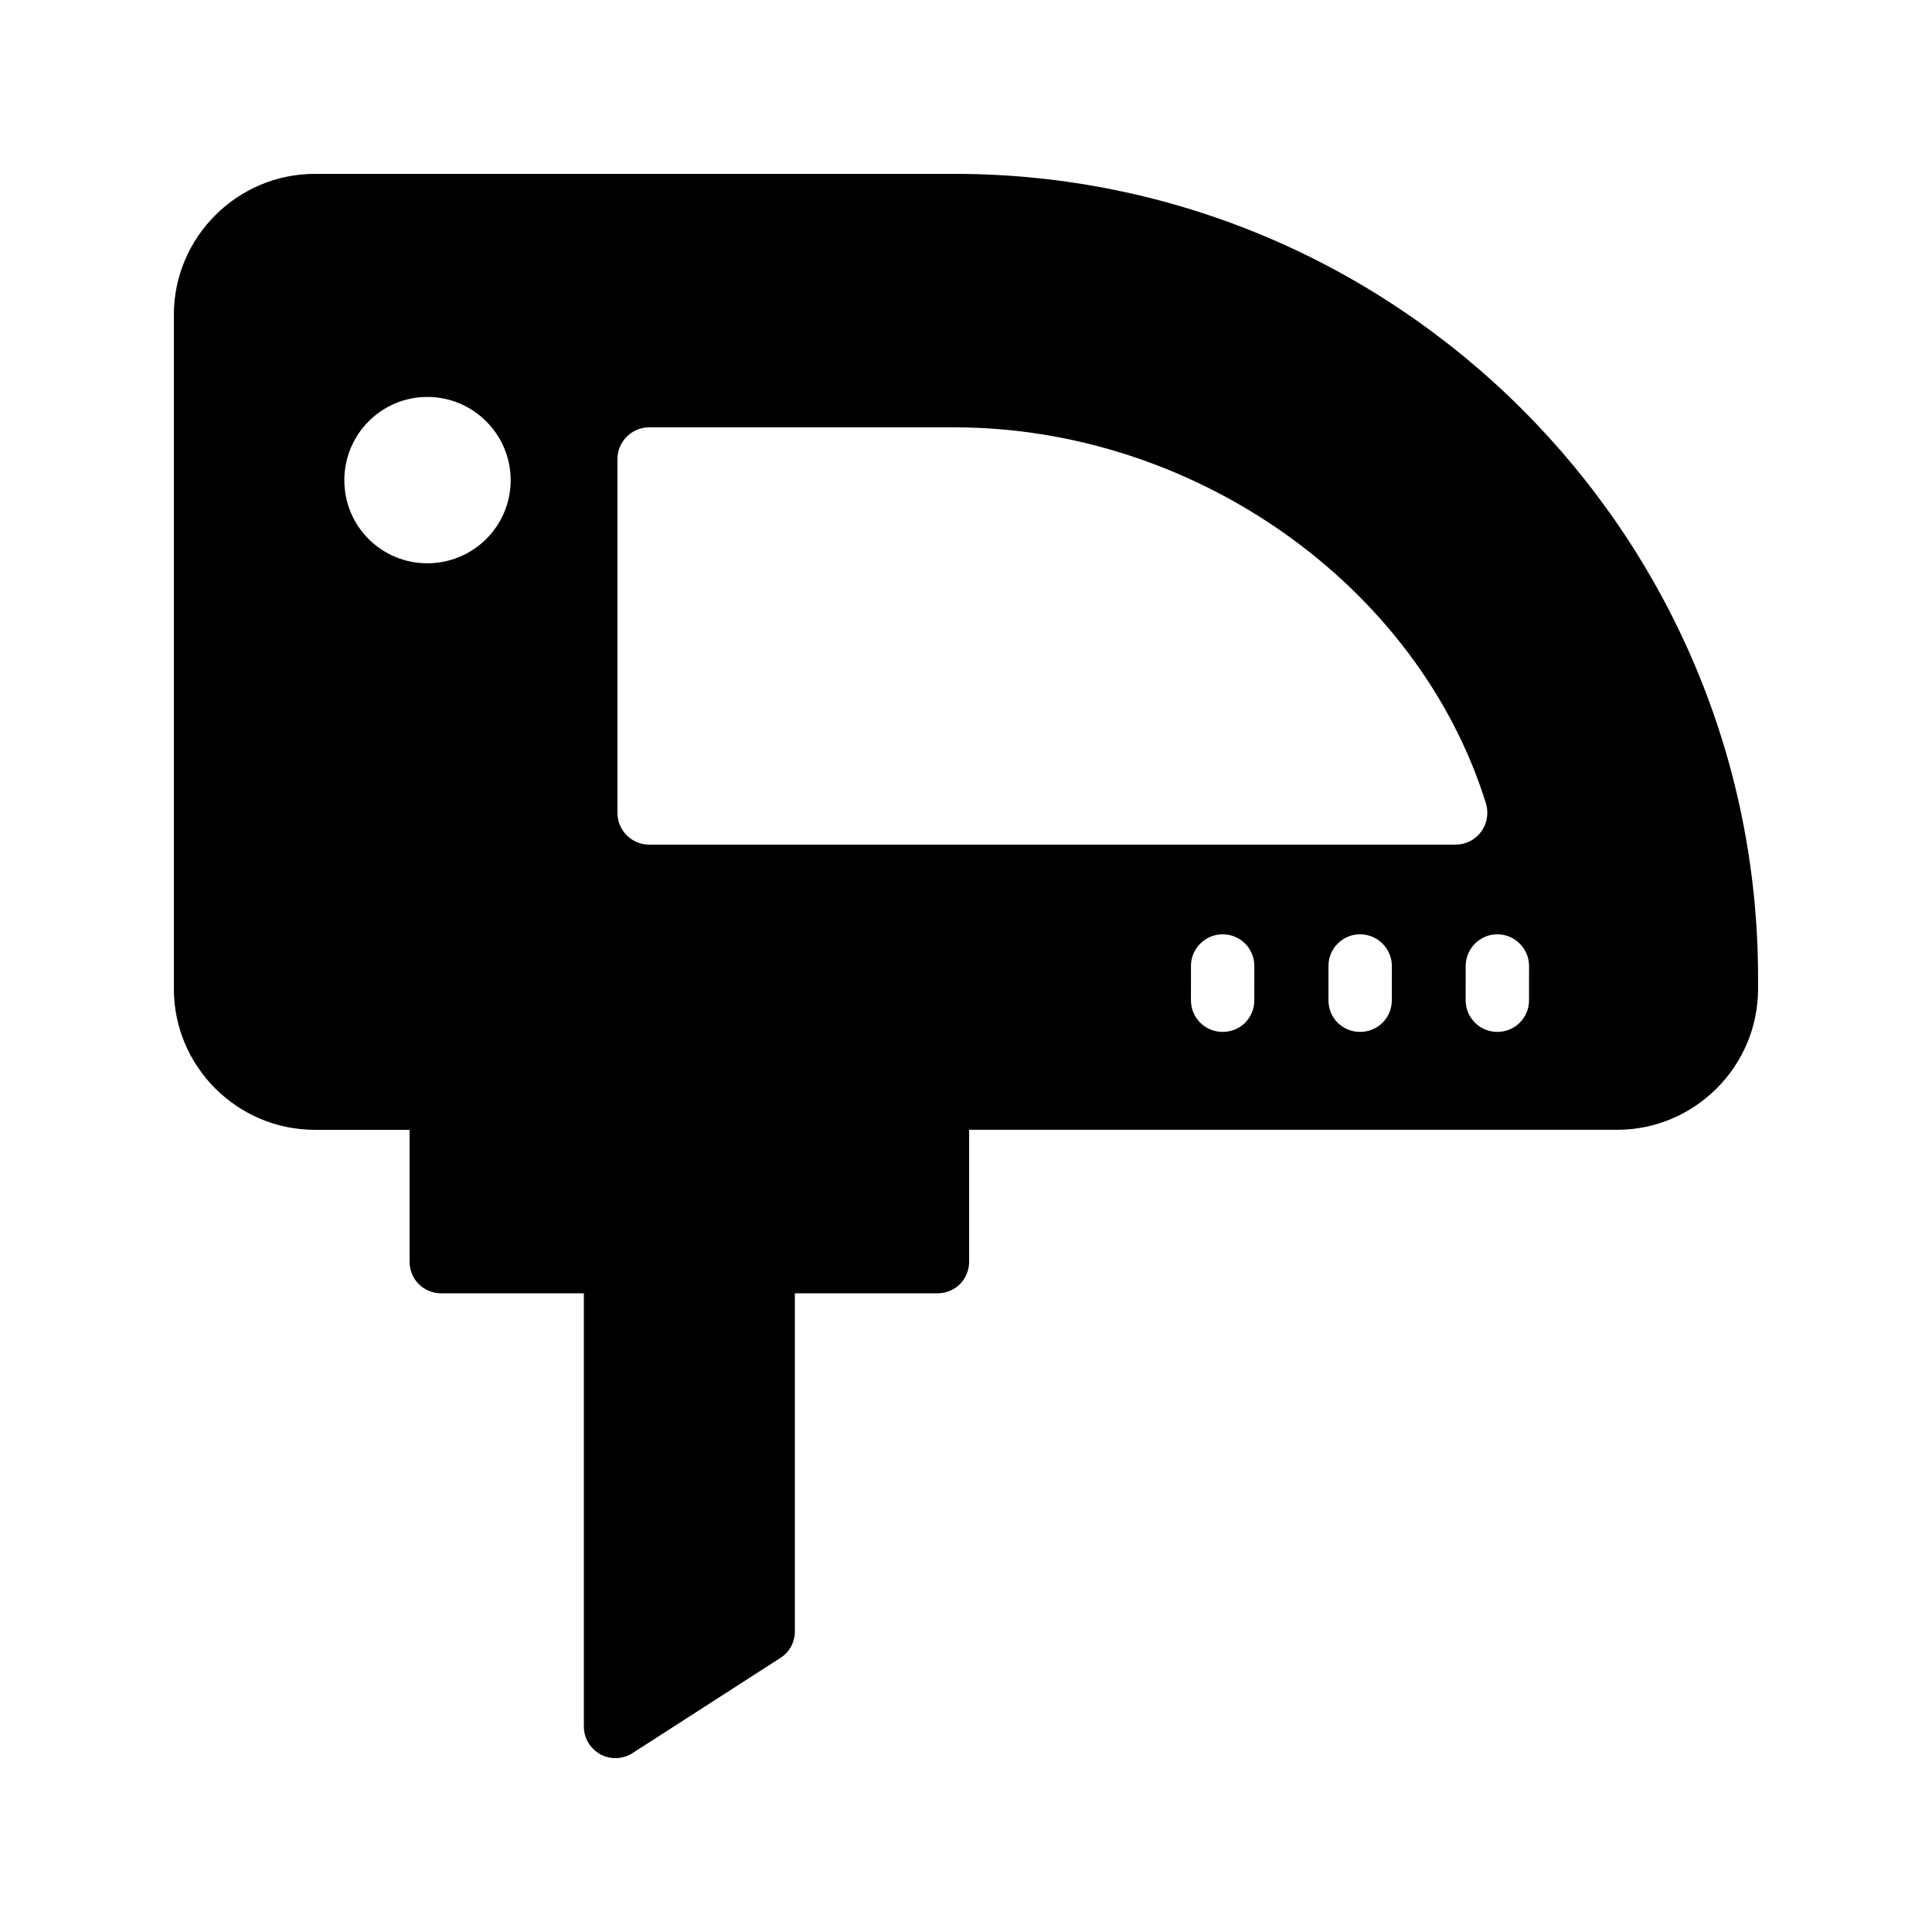
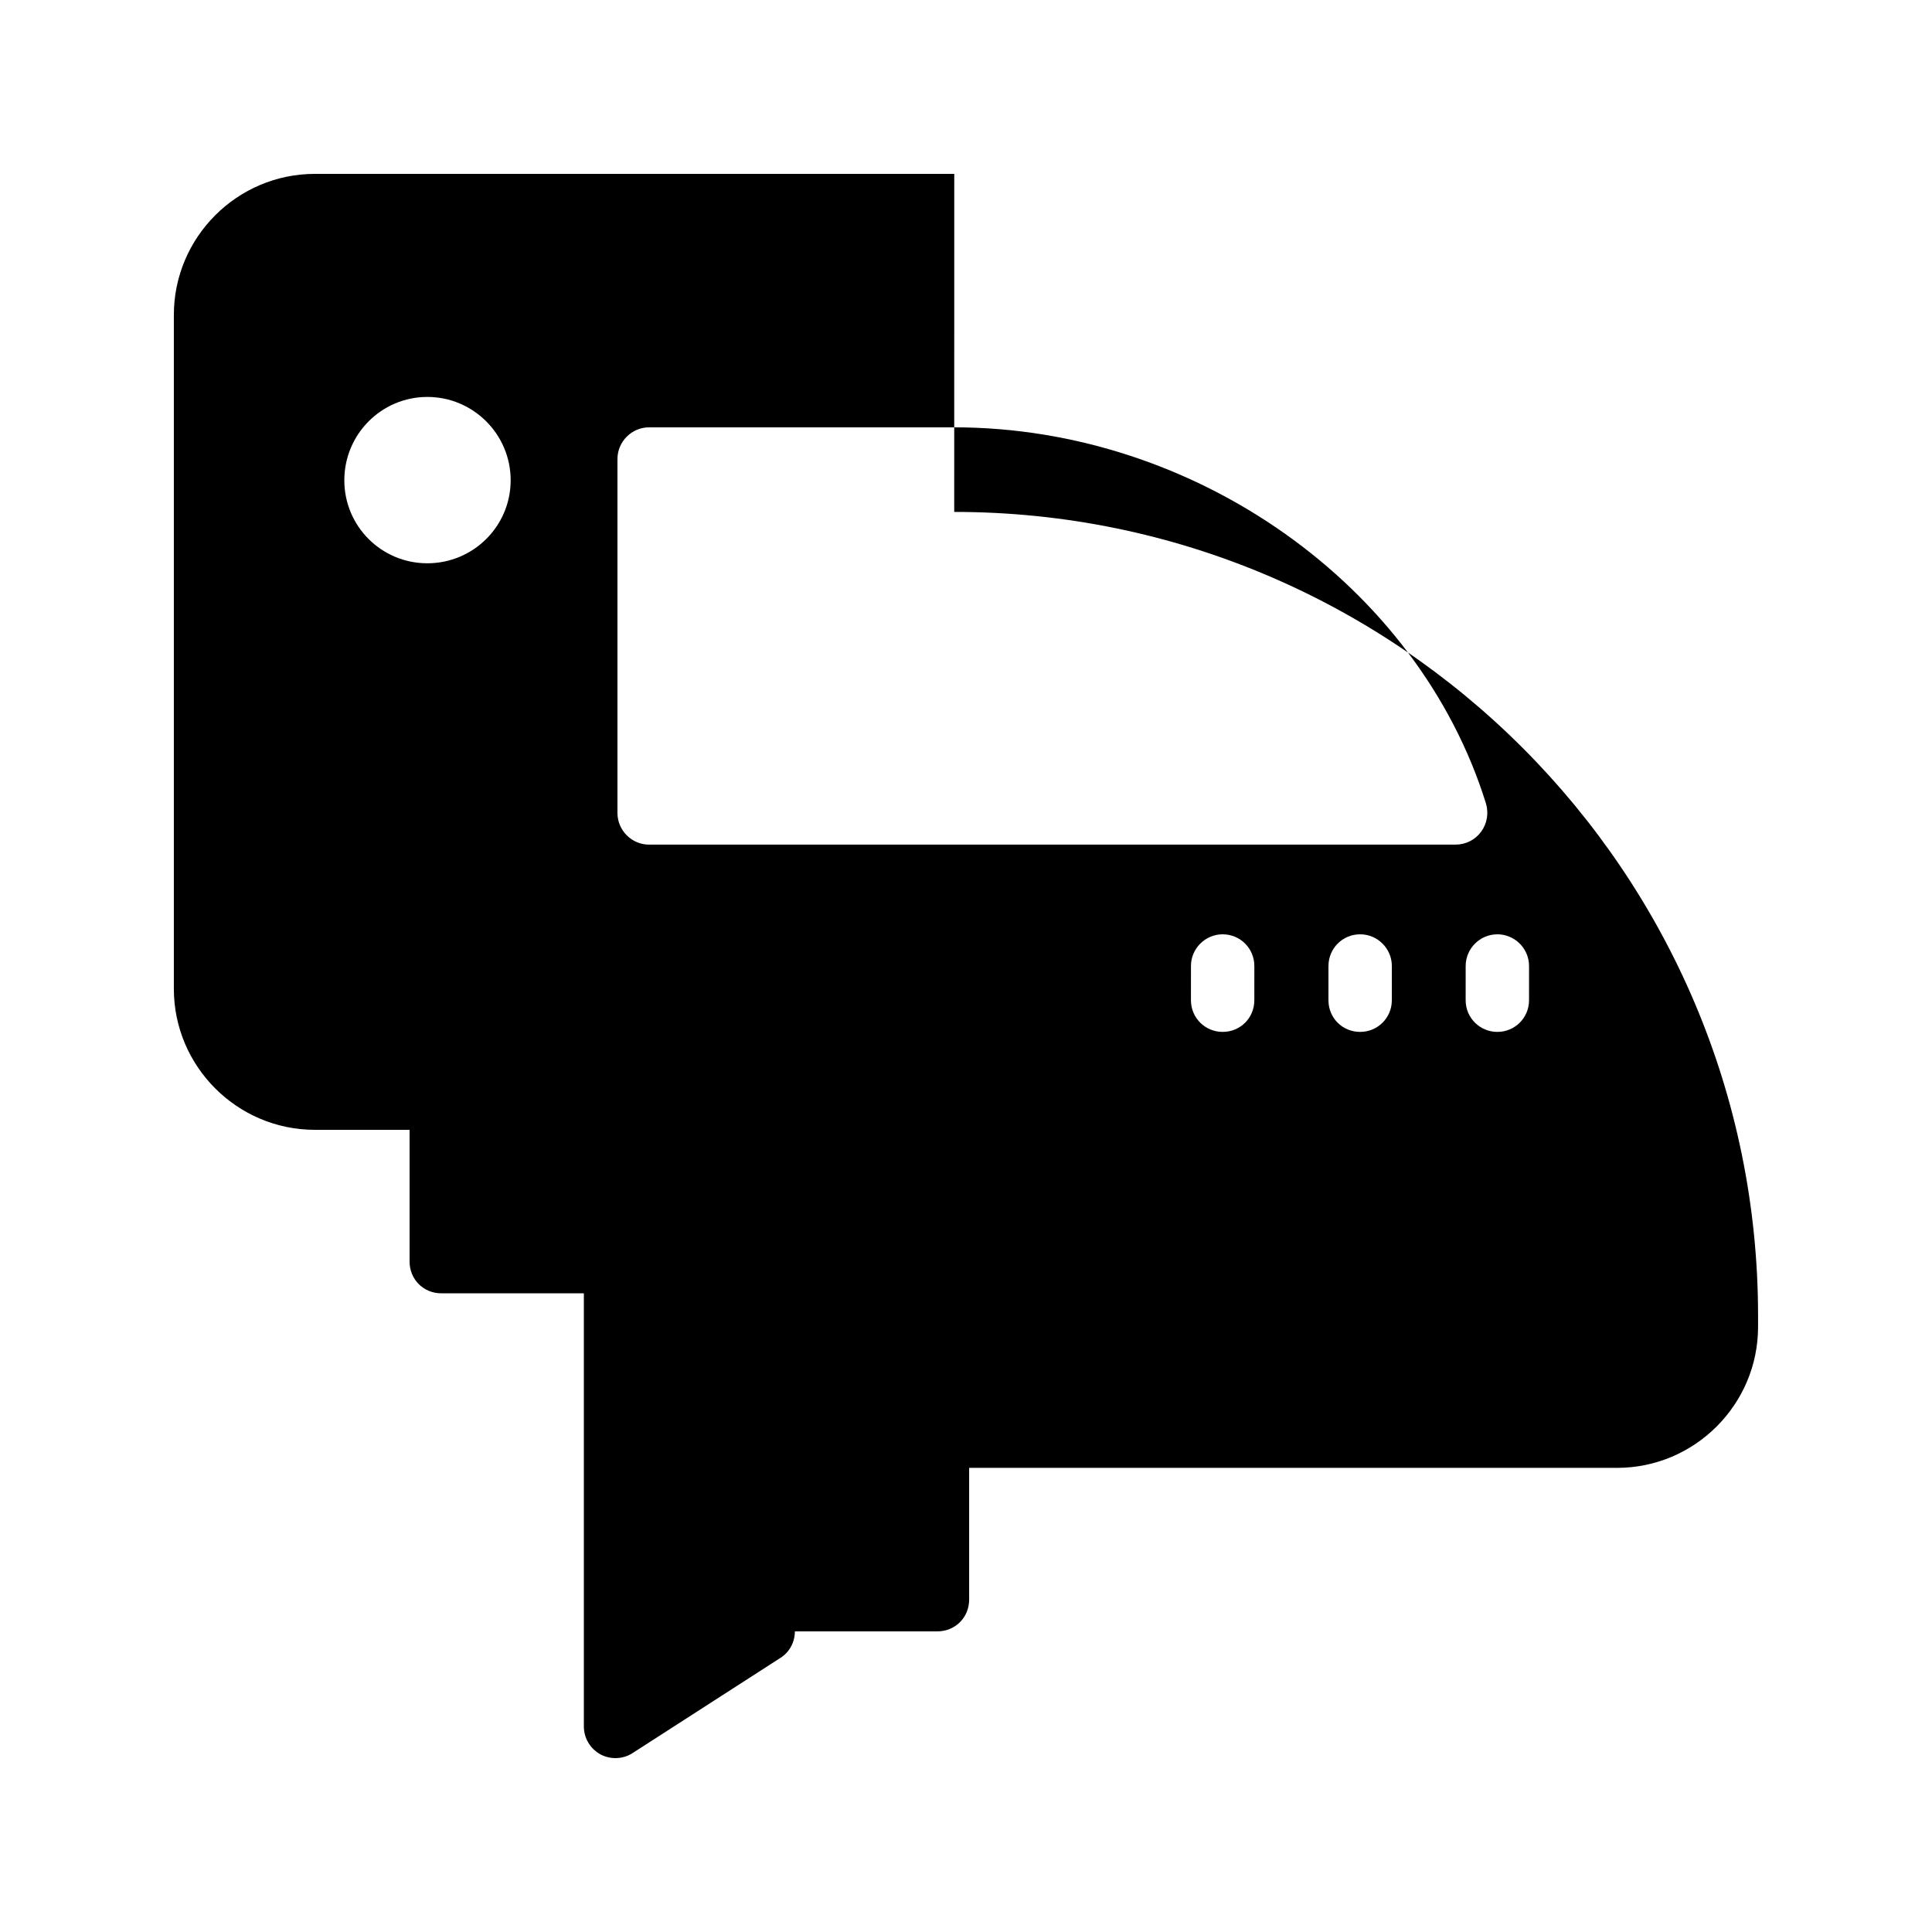
<svg xmlns="http://www.w3.org/2000/svg" fill="#000000" width="800px" height="800px" version="1.1" viewBox="144 144 512 512">
-   <path d="m396.89 190.08h-169.45c-20.574 0-37.367 16.793-37.367 37.367v178.6c0 20.574 16.793 37.367 37.367 37.367h25.105v34.93c0 4.703 3.695 8.398 8.398 8.398h37.785v114.78c0 3.106 1.68 5.879 4.367 7.391 1.258 0.668 2.602 1.004 4.027 1.004 1.512 0 3.106-0.418 4.535-1.344l39.129-25.191c2.434-1.512 3.863-4.199 3.863-7.055v-89.59h37.785c4.703 0 8.398-3.695 8.398-8.398v-34.93h171.71c20.57 0 37.363-16.793 37.363-37.367v-2.938c0-117.47-95.555-213.03-213.03-213.03zm-161.64 81.195c0-12.176 9.824-22.082 22-22.082 12.176 0 22.082 9.906 22.082 22.082 0 12.176-9.906 22-22.082 22-12.176 0-22-9.824-22-22zm241.16 137.79c0 4.703-3.695 8.398-8.398 8.398-4.617 0-8.398-3.695-8.398-8.398l0.004-9.066c0-4.617 3.777-8.398 8.398-8.398 4.703 0 8.398 3.777 8.398 8.398zm36.441 0c0 4.703-3.777 8.398-8.398 8.398-4.703 0-8.398-3.695-8.398-8.398l0.004-9.066c0-4.617 3.695-8.398 8.398-8.398 4.617 0 8.398 3.777 8.398 8.398zm-196.82-41.227c-4.617 0-8.398-3.777-8.398-8.398v-93.793c0-4.617 3.777-8.398 8.398-8.398h80.863c63.73 0 122.93 41.898 140.9 99.672 0.754 2.519 0.332 5.289-1.262 7.473-1.594 2.184-4.113 3.441-6.801 3.441zm233.18 41.227c0 4.703-3.777 8.398-8.398 8.398-4.617 0-8.398-3.695-8.398-8.398l0.004-9.066c0-4.617 3.777-8.398 8.398-8.398 4.617 0 8.398 3.777 8.398 8.398z" />
+   <path d="m396.89 190.08h-169.45c-20.574 0-37.367 16.793-37.367 37.367v178.6c0 20.574 16.793 37.367 37.367 37.367h25.105v34.93c0 4.703 3.695 8.398 8.398 8.398h37.785v114.78c0 3.106 1.68 5.879 4.367 7.391 1.258 0.668 2.602 1.004 4.027 1.004 1.512 0 3.106-0.418 4.535-1.344l39.129-25.191c2.434-1.512 3.863-4.199 3.863-7.055h37.785c4.703 0 8.398-3.695 8.398-8.398v-34.93h171.71c20.57 0 37.363-16.793 37.363-37.367v-2.938c0-117.47-95.555-213.03-213.03-213.03zm-161.64 81.195c0-12.176 9.824-22.082 22-22.082 12.176 0 22.082 9.906 22.082 22.082 0 12.176-9.906 22-22.082 22-12.176 0-22-9.824-22-22zm241.16 137.79c0 4.703-3.695 8.398-8.398 8.398-4.617 0-8.398-3.695-8.398-8.398l0.004-9.066c0-4.617 3.777-8.398 8.398-8.398 4.703 0 8.398 3.777 8.398 8.398zm36.441 0c0 4.703-3.777 8.398-8.398 8.398-4.703 0-8.398-3.695-8.398-8.398l0.004-9.066c0-4.617 3.695-8.398 8.398-8.398 4.617 0 8.398 3.777 8.398 8.398zm-196.82-41.227c-4.617 0-8.398-3.777-8.398-8.398v-93.793c0-4.617 3.777-8.398 8.398-8.398h80.863c63.73 0 122.93 41.898 140.9 99.672 0.754 2.519 0.332 5.289-1.262 7.473-1.594 2.184-4.113 3.441-6.801 3.441zm233.18 41.227c0 4.703-3.777 8.398-8.398 8.398-4.617 0-8.398-3.695-8.398-8.398l0.004-9.066c0-4.617 3.777-8.398 8.398-8.398 4.617 0 8.398 3.777 8.398 8.398z" />
</svg>